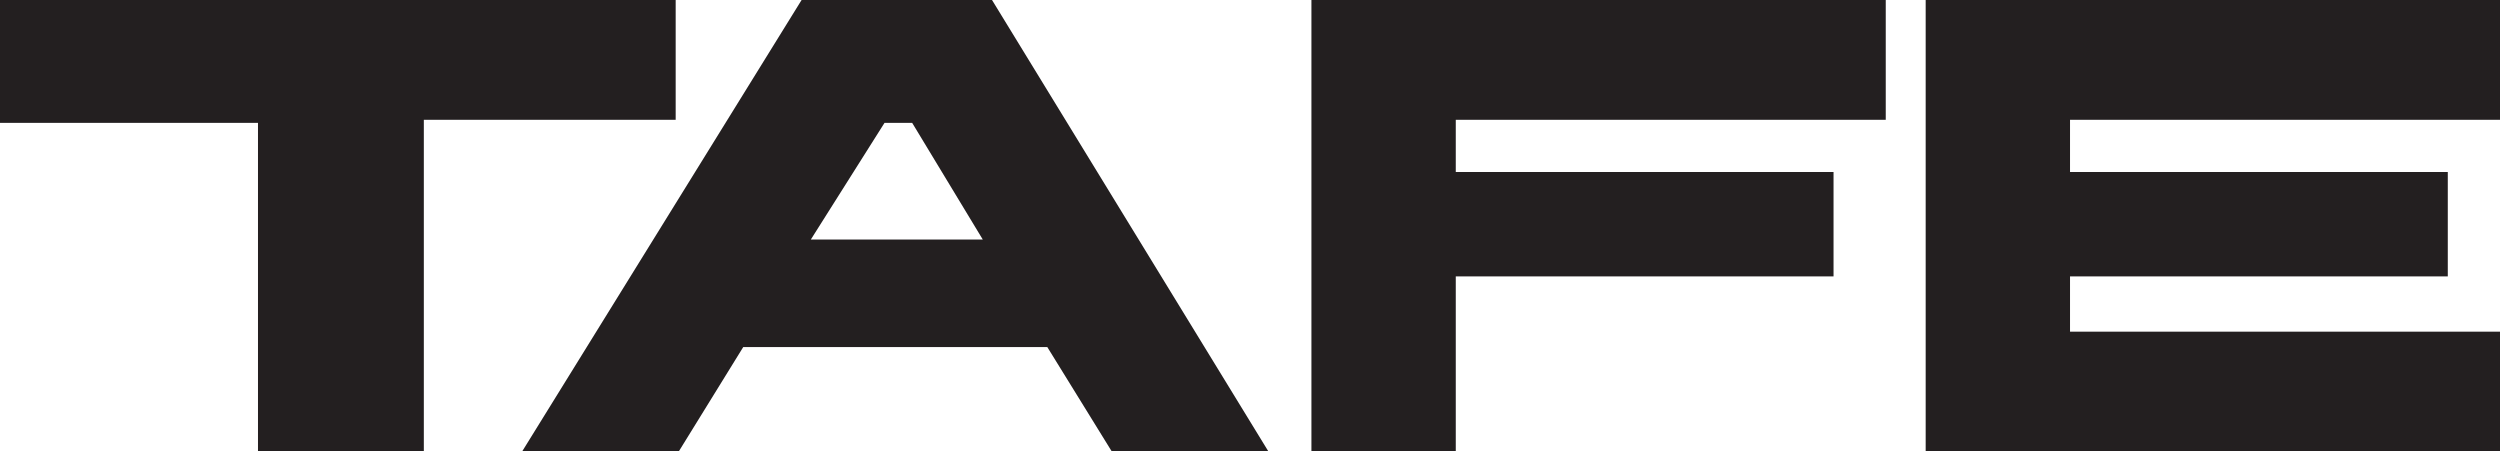
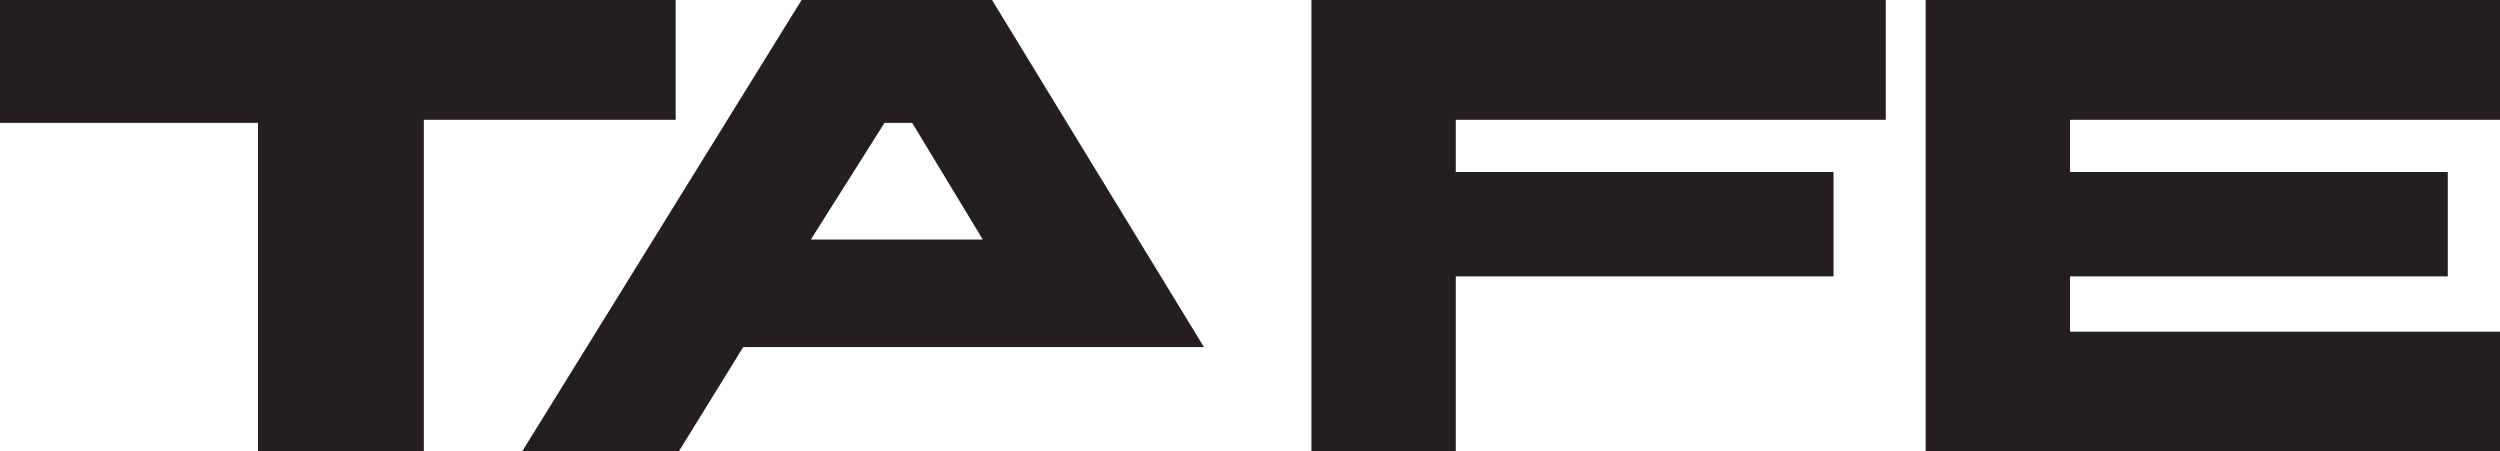
<svg xmlns="http://www.w3.org/2000/svg" version="1.1" id="Isolation_Mode" x="0px" y="0px" viewBox="0 0 81.4 14.7" style="enable-background:new 0 0 81.4 14.7;" xml:space="preserve">
  <style type="text/css">
	.st0{fill:#231F20;}
</style>
  <g>
-     <path class="st0" d="M32.1,0h-6L17,14.7h5.1l2.1-3.4l9.9,0l2.1,3.4h5.1L32.3,0H32.1L32.1,0z M26.4,7.8l2.4-3.8h0.9L32,7.8L26.4,7.8   L26.4,7.8z M22,0H0v0.4v3.6h8.4v10.7h5.4V3.9H22L22,0L22,0z M81.4,3.9V0H62.7v14.7h18.7v-3.9h-14V9h12.3V5.6H67.4V3.9L81.4,3.9   L81.4,3.9z M42.7,14.7h4.7V9h12.3V5.6H47.4V3.9h14V0H42.7V14.7L42.7,14.7z" />
+     <path class="st0" d="M32.1,0h-6L17,14.7h5.1l2.1-3.4l9.9,0h5.1L32.3,0H32.1L32.1,0z M26.4,7.8l2.4-3.8h0.9L32,7.8L26.4,7.8   L26.4,7.8z M22,0H0v0.4v3.6h8.4v10.7h5.4V3.9H22L22,0L22,0z M81.4,3.9V0H62.7v14.7h18.7v-3.9h-14V9h12.3V5.6H67.4V3.9L81.4,3.9   L81.4,3.9z M42.7,14.7h4.7V9h12.3V5.6H47.4V3.9h14V0H42.7V14.7L42.7,14.7z" />
  </g>
</svg>